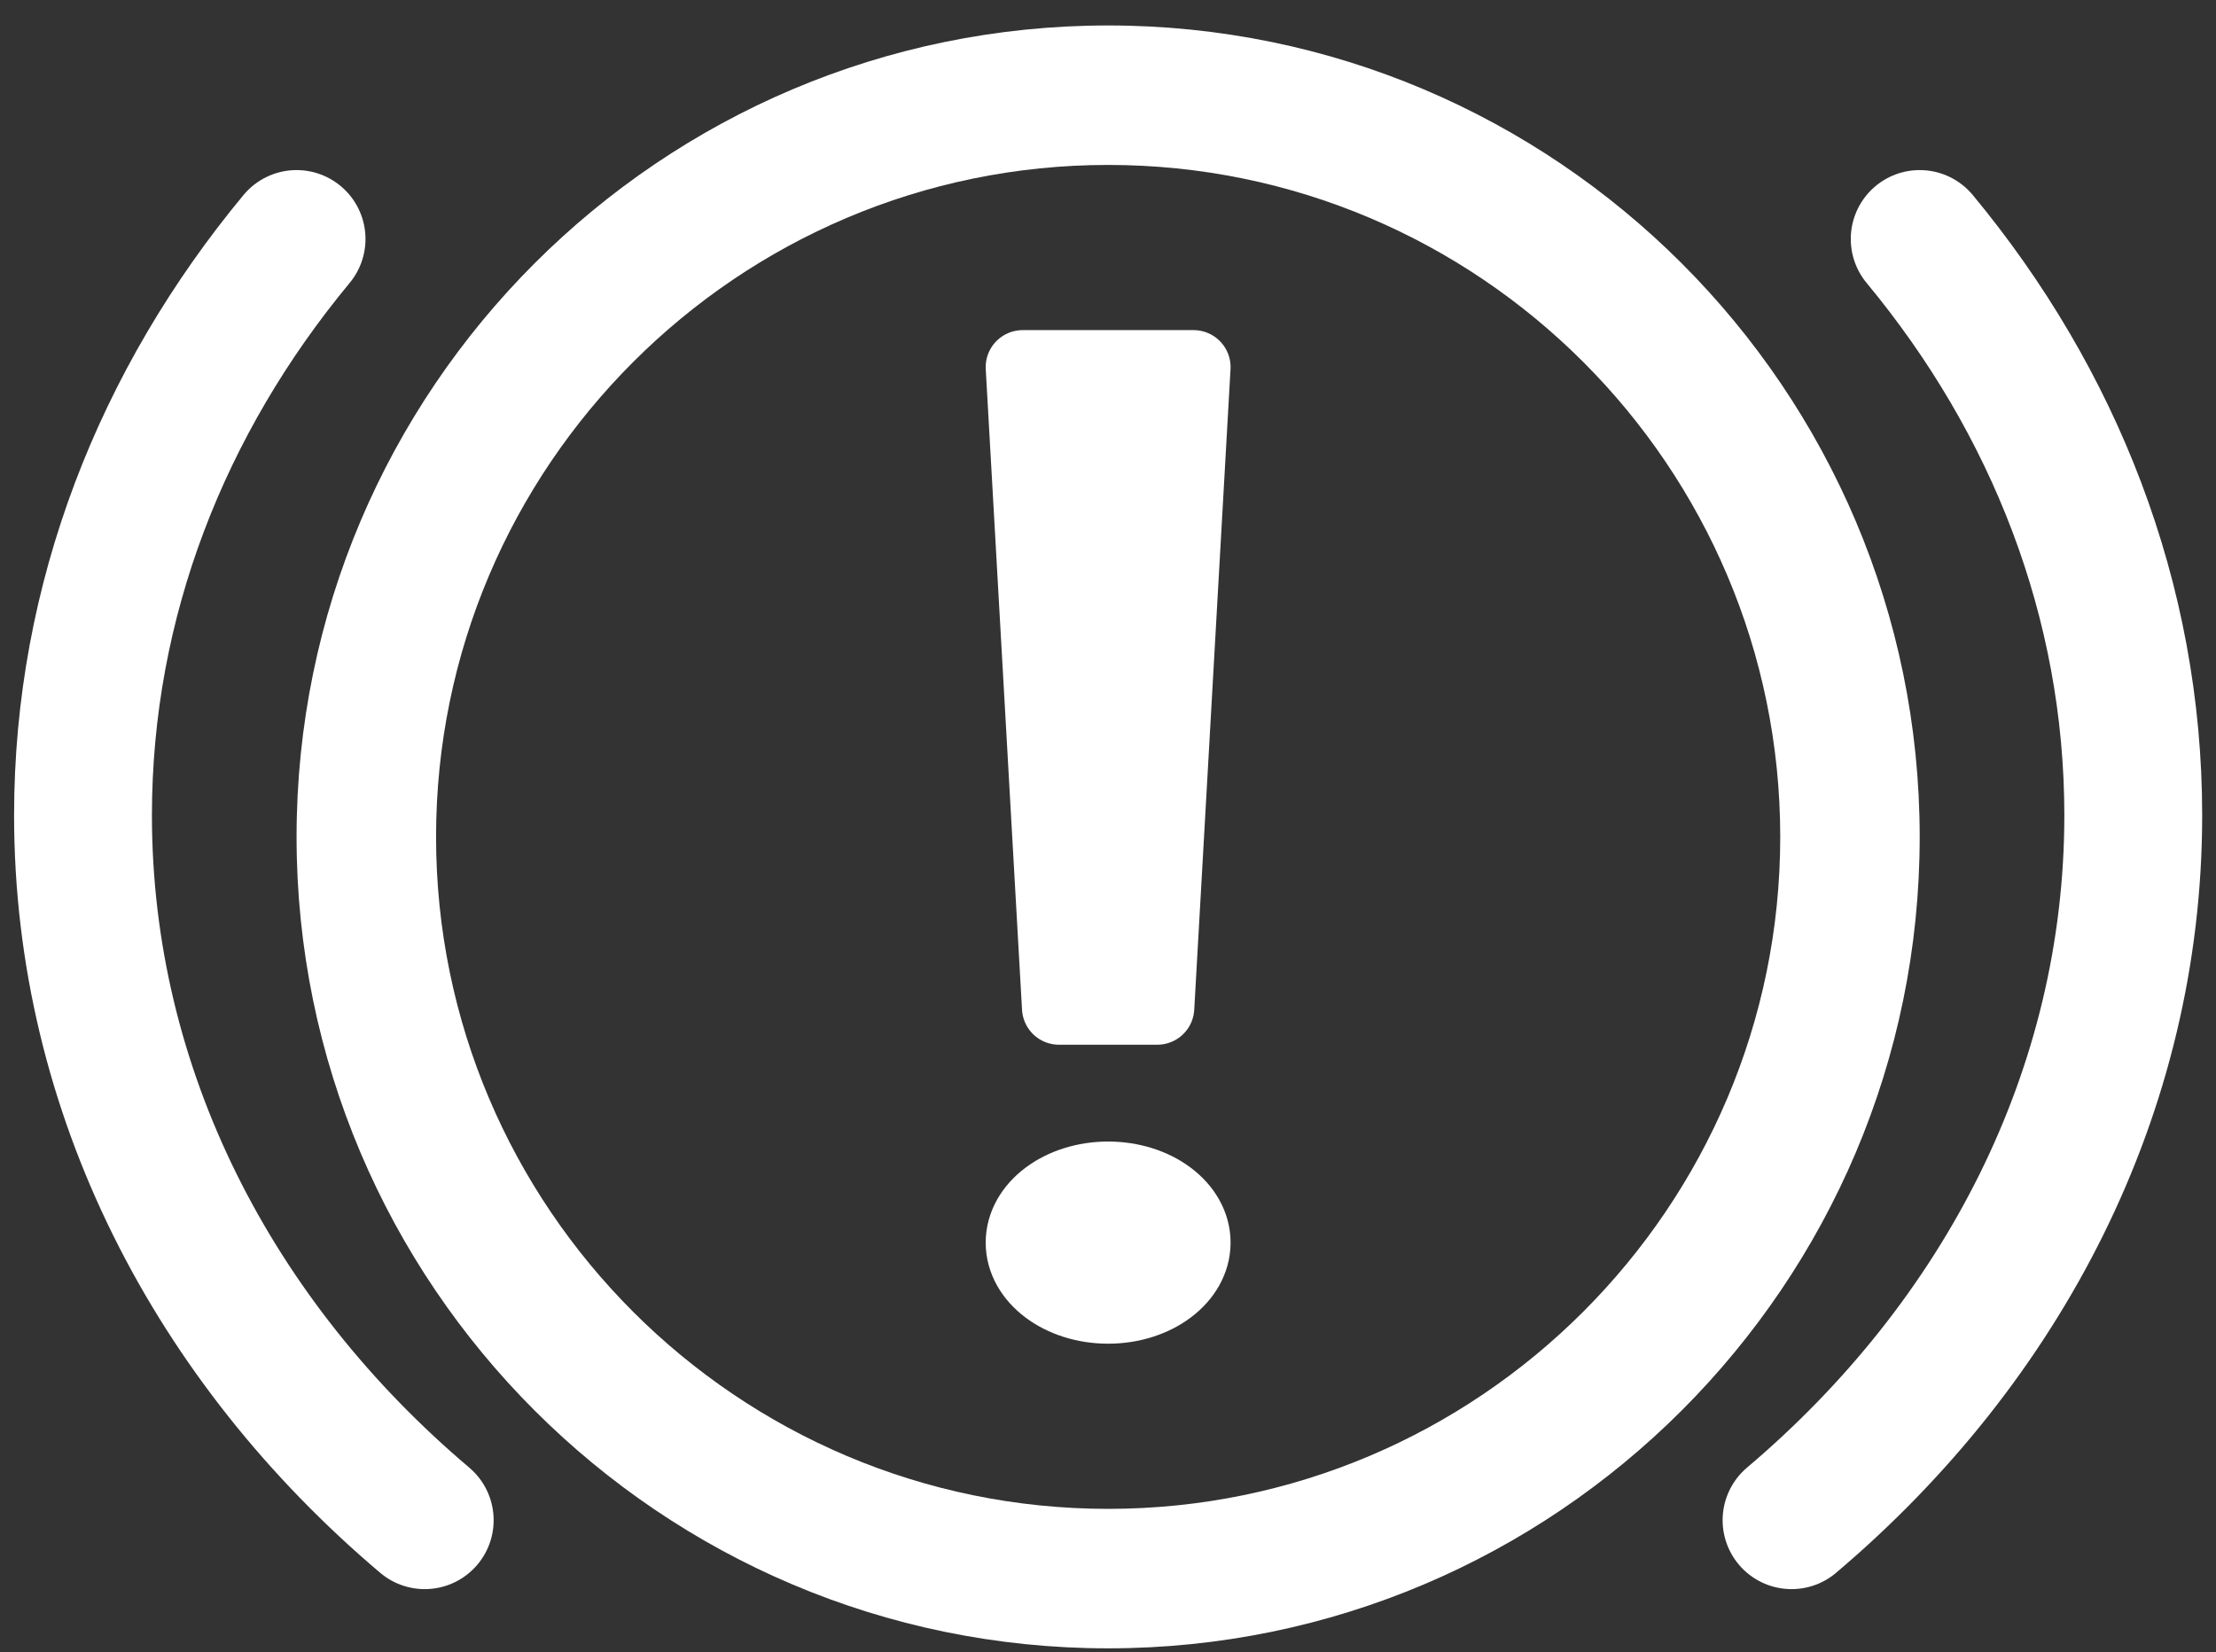
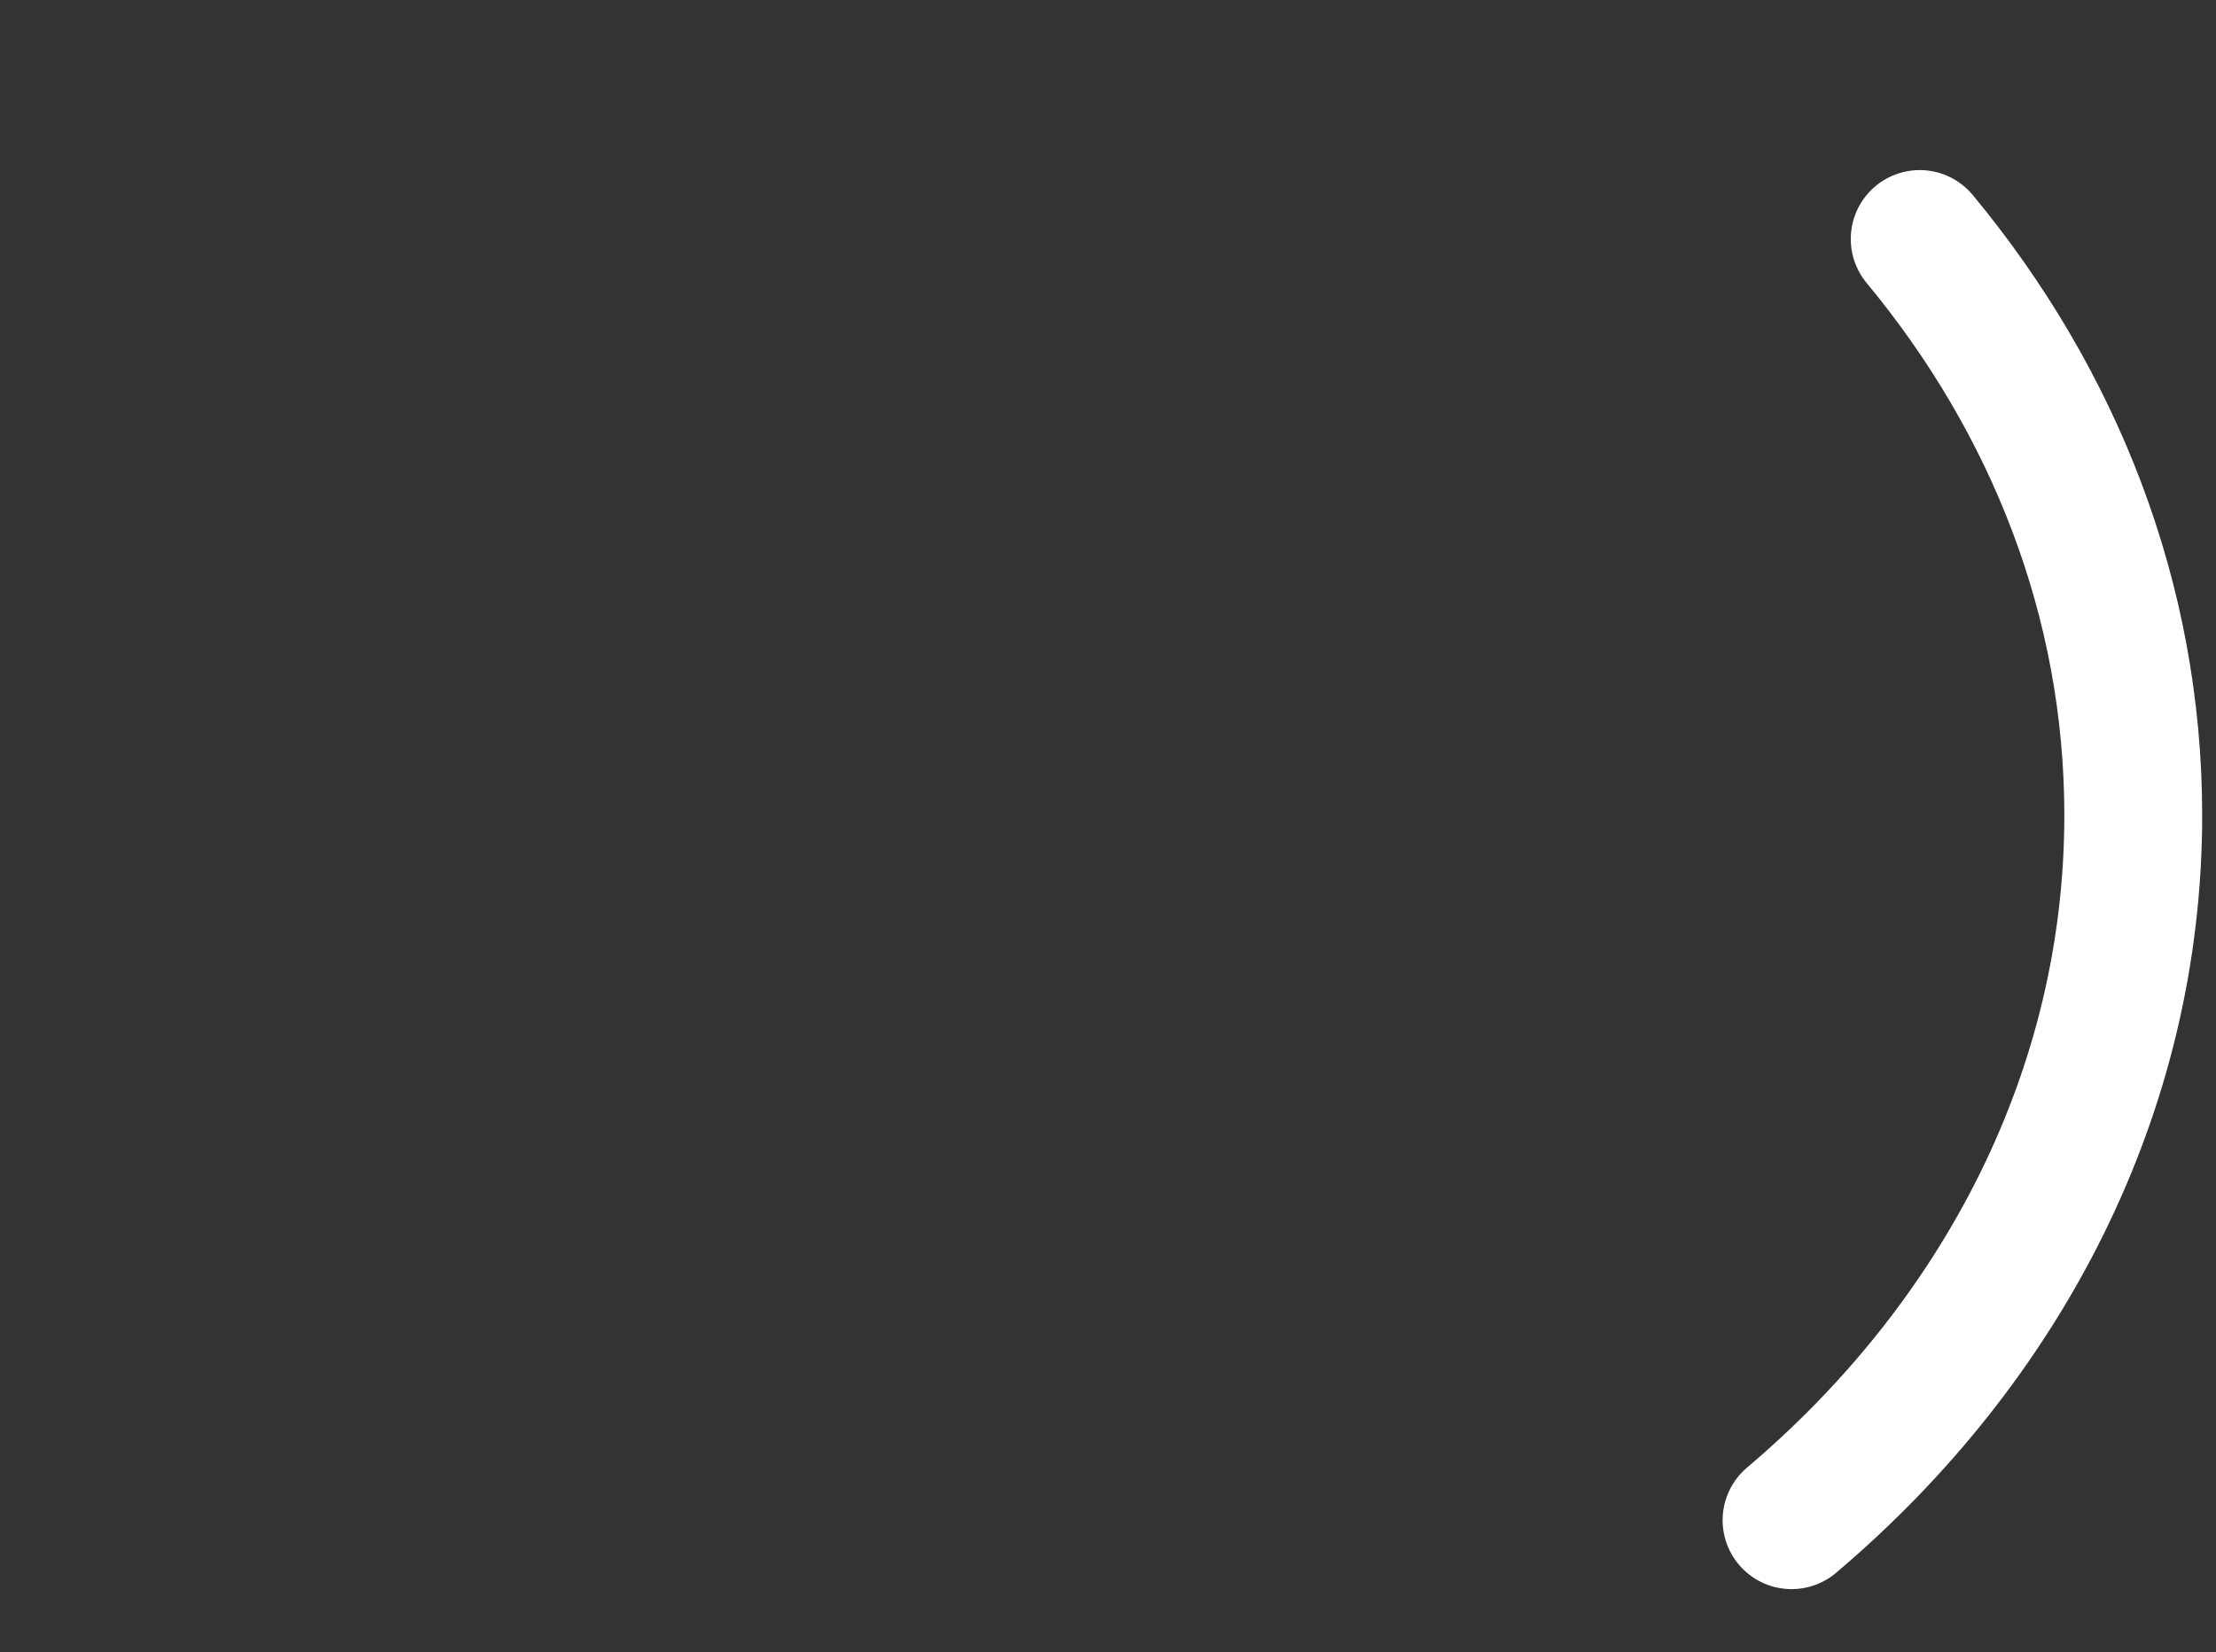
<svg xmlns="http://www.w3.org/2000/svg" width="59" height="44" viewBox="0 0 59 44" fill="none">
  <rect x="0" y="0" width="59" height="44" fill="#333333" stroke="none" />
-   <path d="M29.504 43.893C17.588 43.893 7.896 34.201 7.896 22.286C7.896 10.37 17.588 0.678 29.504 0.678C41.42 0.678 51.111 10.37 51.111 22.286C51.111 34.201 41.42 43.893 29.504 43.893ZM29.504 4.392C19.639 4.392 11.61 12.421 11.61 22.286C11.61 32.151 19.639 40.179 29.504 40.179C39.369 40.179 47.398 32.151 47.398 22.286C47.398 12.421 39.379 4.392 29.504 4.392Z" fill="white" />
  <path d="M47.699 40.481C53.309 35.732 56.797 29.072 56.797 21.709C56.797 15.974 54.685 10.676 51.111 6.364" stroke="white" stroke-width="3.67" stroke-linecap="round" stroke-linejoin="round" />
-   <path d="M7.896 6.364C4.322 10.676 2.21 15.974 2.21 21.709C2.21 29.072 5.697 35.732 11.308 40.481" stroke="white" stroke-width="3.67" stroke-linecap="round" stroke-linejoin="round" />
-   <path d="M27.229 9.776H31.778L30.812 26.834H28.195L27.229 9.776Z" fill="white" stroke="white" stroke-width="1.971" stroke-linecap="round" stroke-linejoin="round" />
-   <path d="M29.503 34.795C30.76 34.795 31.778 34.031 31.778 33.089C31.778 32.147 30.76 31.383 29.503 31.383C28.247 31.383 27.229 32.147 27.229 33.089C27.229 34.031 28.247 34.795 29.503 34.795Z" fill="white" stroke="white" stroke-width="1.971" stroke-linecap="round" stroke-linejoin="round" />
</svg>